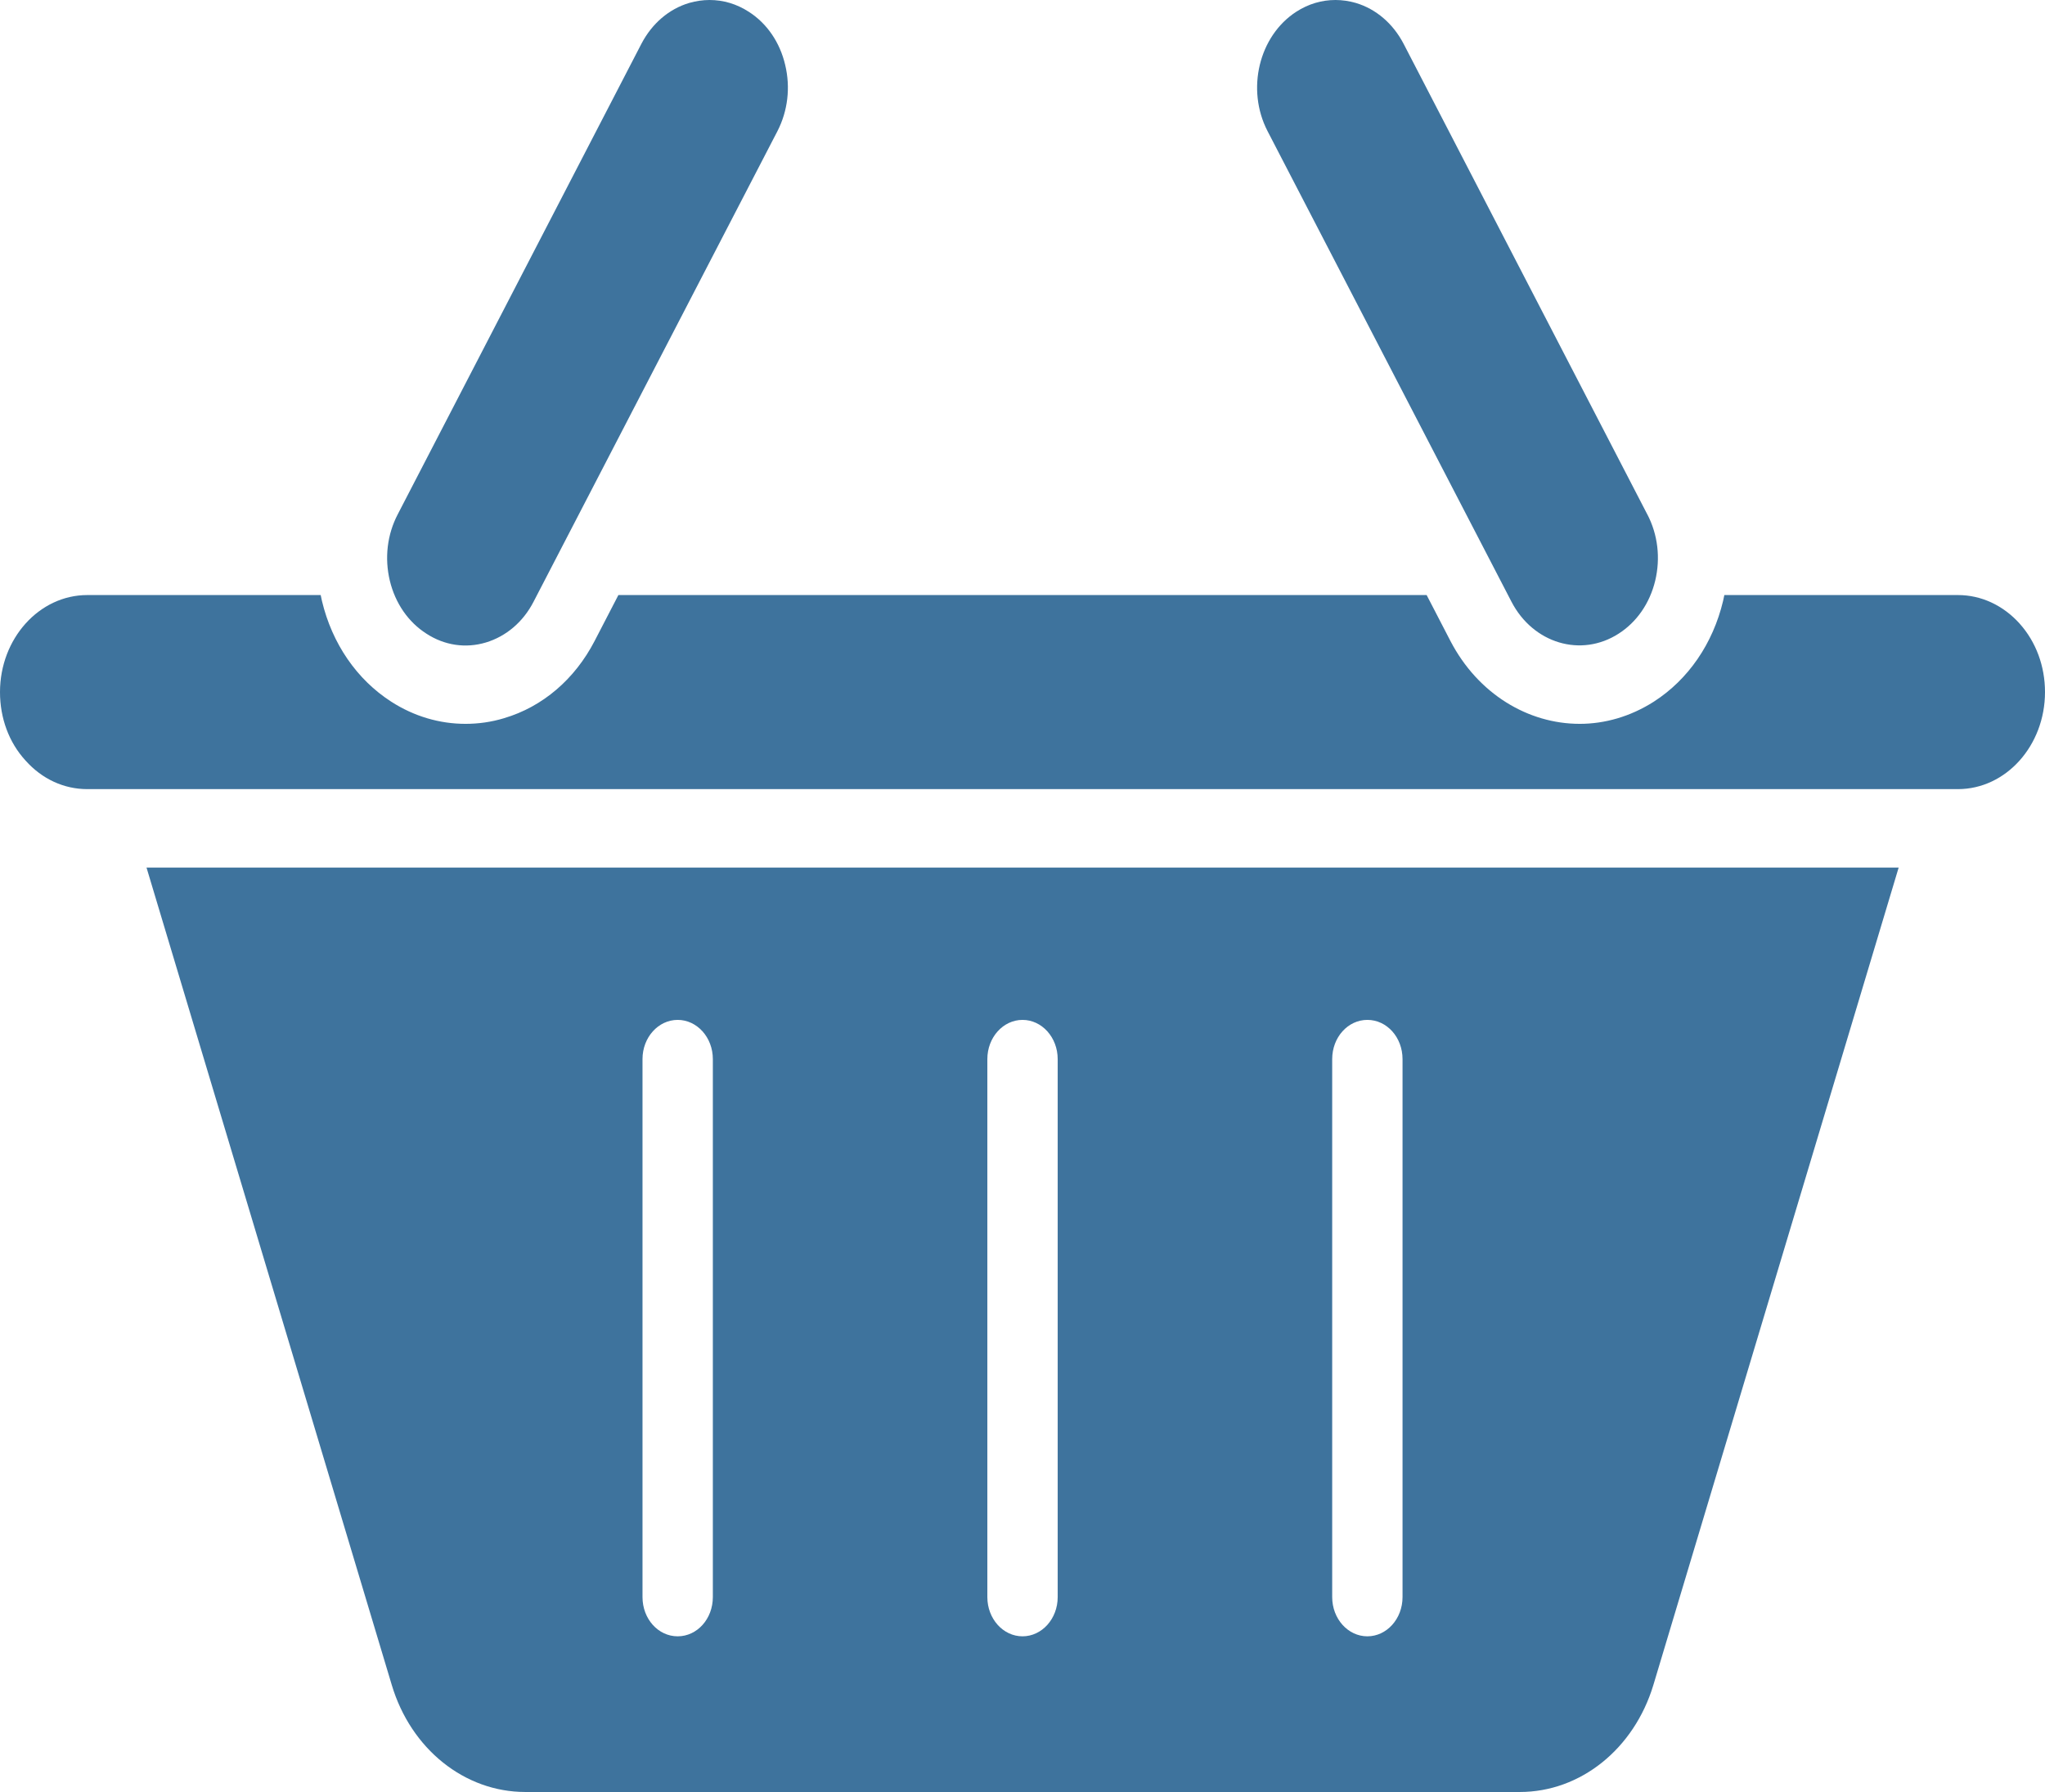
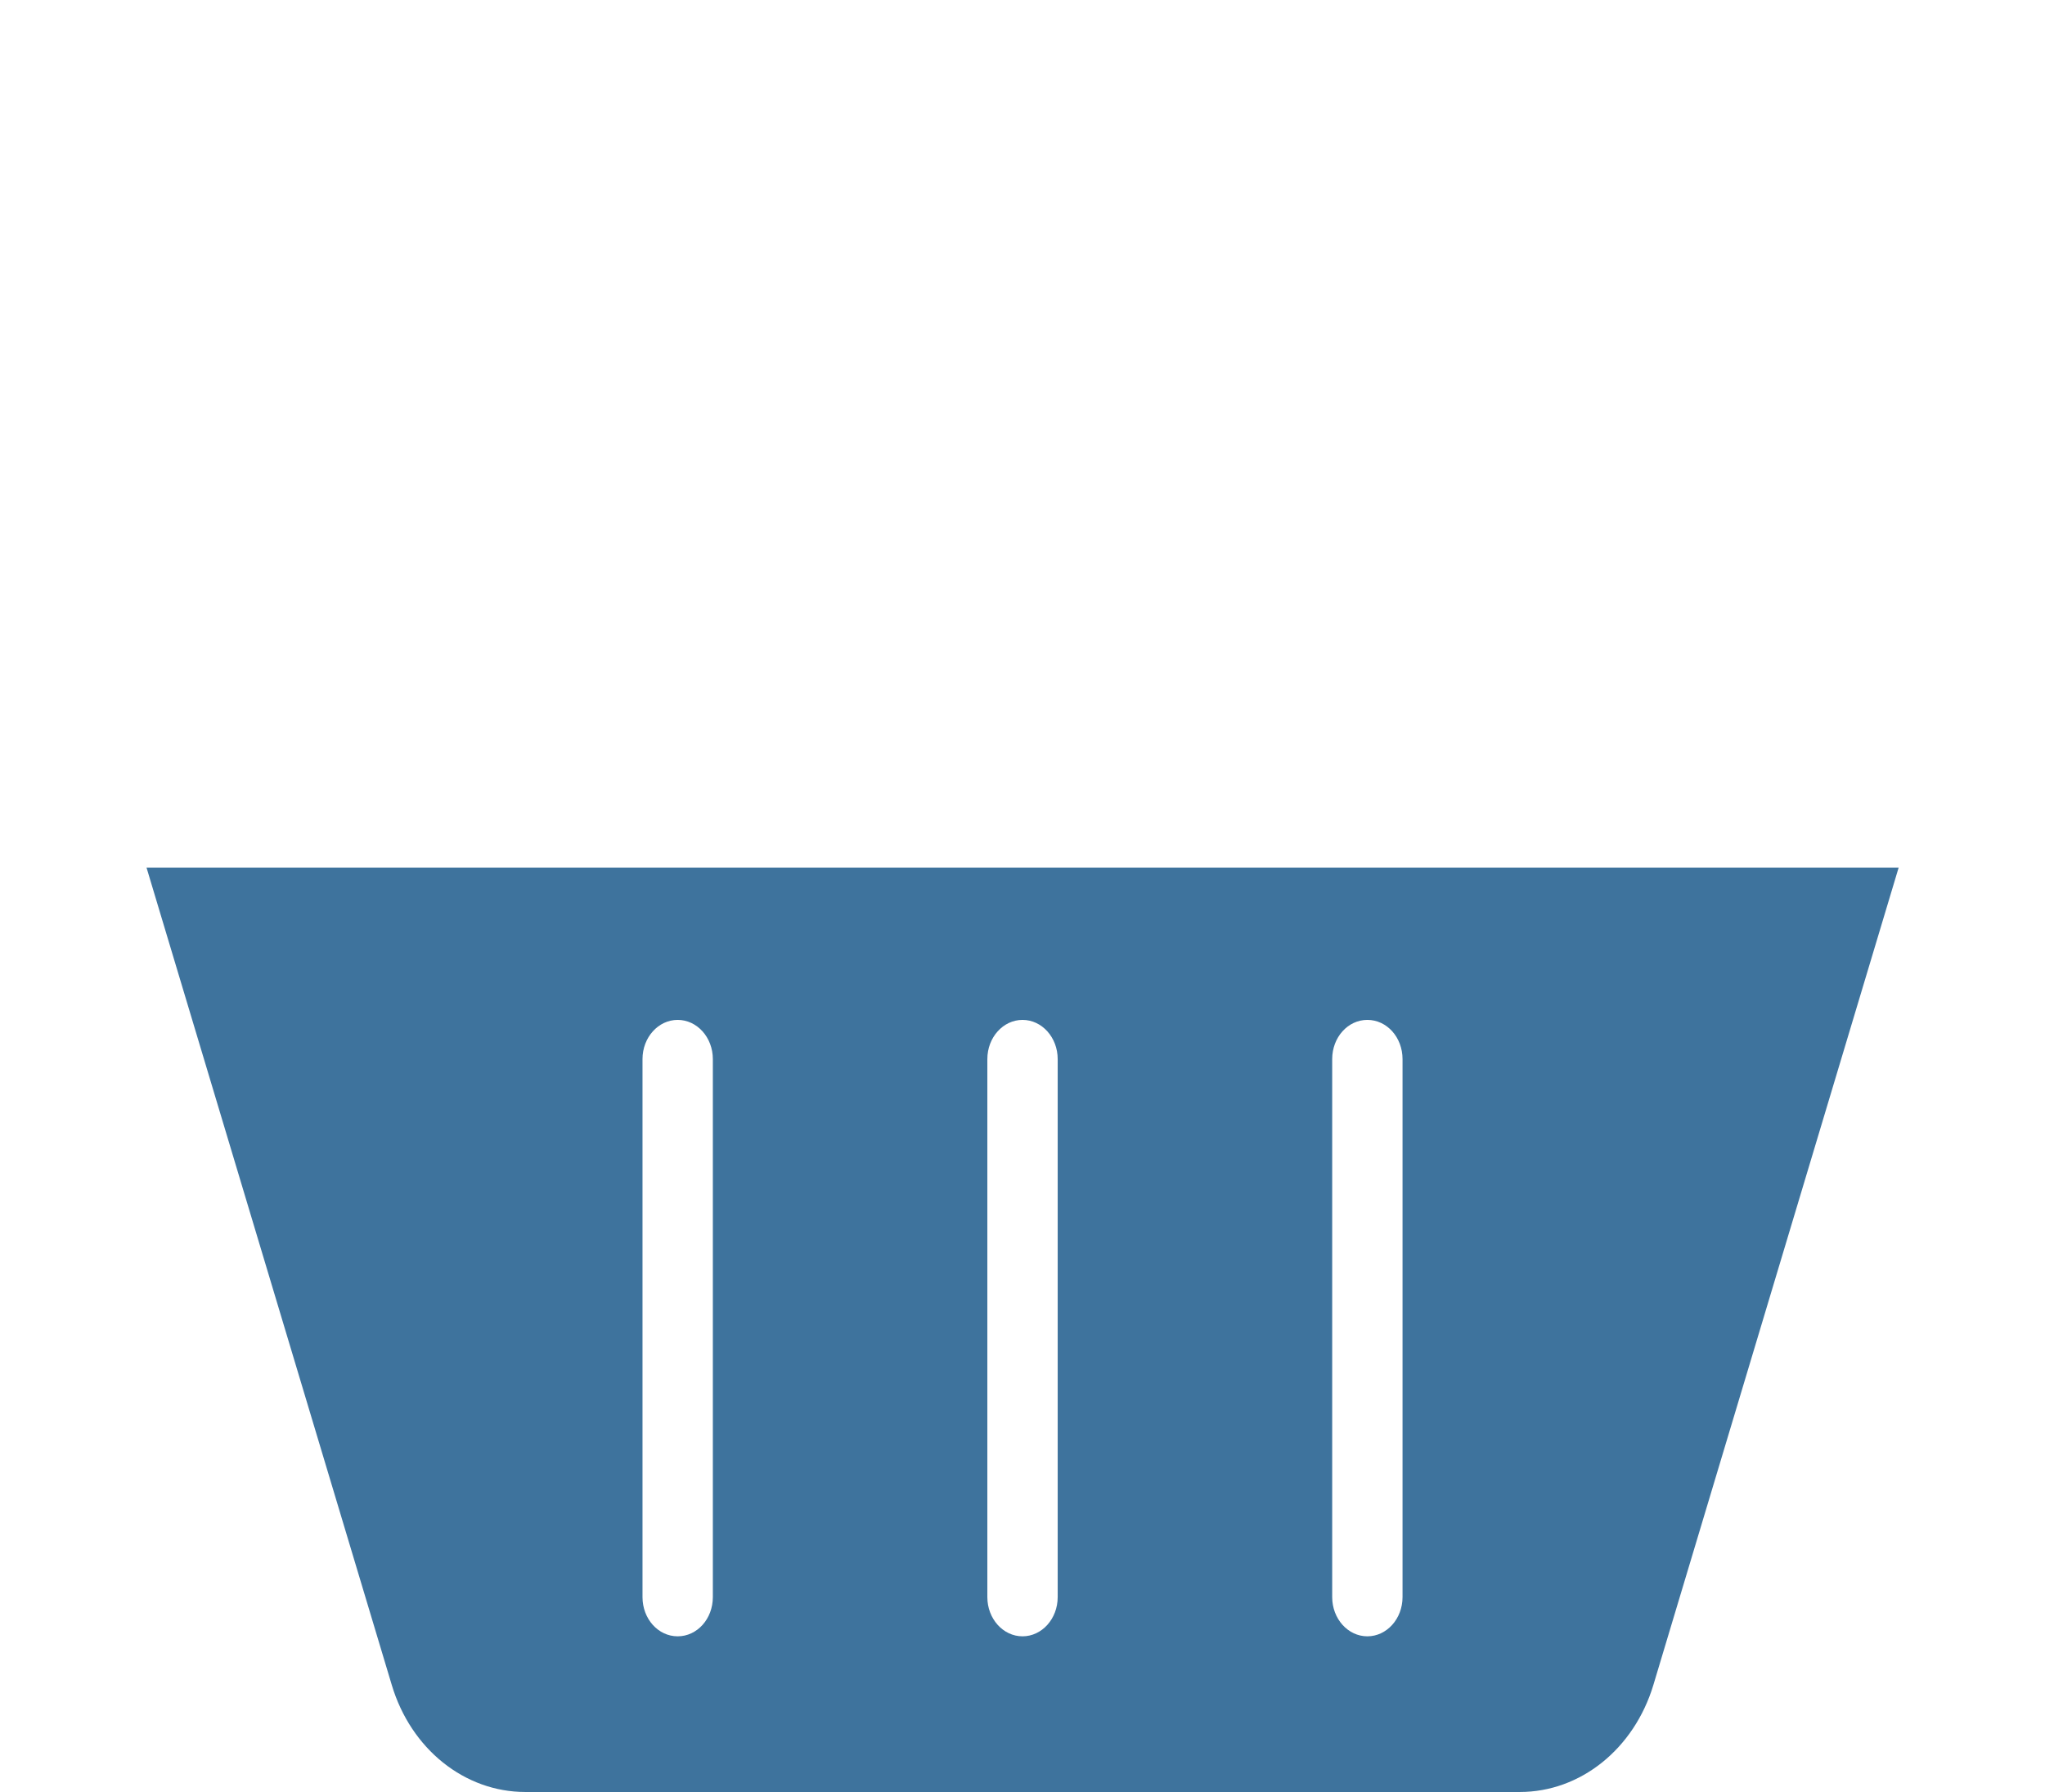
<svg xmlns="http://www.w3.org/2000/svg" id="a" viewBox="0 0 575.05 503.97">
  <defs>
    <style>.cls-1{fill:#3e739d;}</style>
  </defs>
-   <path class="cls-1" d="M567.93,175.4c4.6,5.13,7.12,11.97,7.12,19.24,0,15.05-10.98,27.29-24.49,27.29H24.54c-6.53,0-12.71-2.81-17.37-8.05-4.65-5.07-7.17-11.91-7.17-19.24,0-15.05,11.03-27.29,24.54-27.29H90.18c.15,.55,.2,1.1,.35,1.65,2.87,12.02,9.8,22.11,19.49,28.34,6.43,4.14,13.61,6.23,20.88,6.23,3.61,0,7.27-.5,10.88-1.6,10.79-3.2,19.84-10.92,25.43-21.72l6.68-12.9h227.28l6.68,12.9c7.77,14.94,21.87,23.32,36.36,23.32,7.07,0,14.25-2.04,20.83-6.23,9.7-6.23,16.62-16.32,19.49-28.34,.15-.55,.2-1.1,.35-1.65h65.69c6.53,0,12.71,2.87,17.37,8.05h0Z" />
-   <path class="cls-1" d="M463.21,144.63c2.97,5.68,3.76,12.3,2.23,18.69-1.53,6.34-5.19,11.63-10.29,14.89-10.54,6.78-24.04,2.76-30.13-8.99L356.44,36.89c-6.09-11.74-2.42-26.8,8.06-33.58C367.91,1.1,371.67,0,375.53,0c1.88,0,3.81,.28,5.74,.83,5.69,1.71,10.44,5.79,13.41,11.47l68.52,132.33h.01Z" />
-   <path class="cls-1" d="M220.79,18.25c1.53,6.34,.74,12.96-2.18,18.64l-68.57,132.33c-2.92,5.68-7.72,9.76-13.41,11.47s-11.63,.83-16.72-2.48c-5.1-3.25-8.76-8.55-10.29-14.89-1.53-6.4-.74-13.01,2.23-18.69L180.37,12.3c2.97-5.68,7.72-9.76,13.41-11.47C195.71,.28,197.64,0,199.52,0,203.38,0,207.14,1.1,210.55,3.31c5.1,3.25,8.76,8.6,10.24,14.94h0Z" />
  <path class="cls-1" d="M533.9,243.99l-68.97,229.87c-5.44,18.03-20.53,30.11-37.55,30.11H147.71c-17.07,0-32.16-12.08-37.55-30.11L41.2,243.99h492.7Zm-139.51,205.17v-151.3c0-6.12-4.4-11.03-9.89-11.03s-9.89,4.91-9.89,11.03v151.3c0,6.12,4.45,11.03,9.89,11.03s9.89-4.91,9.89-11.03h0Zm-96.97,0v-151.3c0-6.12-4.45-11.03-9.89-11.03s-9.89,4.91-9.89,11.03v151.3c0,6.12,4.45,11.03,9.89,11.03s9.89-4.91,9.89-11.03h0Zm-96.97,0v-151.3c0-6.12-4.45-11.03-9.89-11.03s-9.89,4.91-9.89,11.03v151.3c0,6.12,4.4,11.03,9.89,11.03s9.89-4.91,9.89-11.03h0Z" />
</svg>